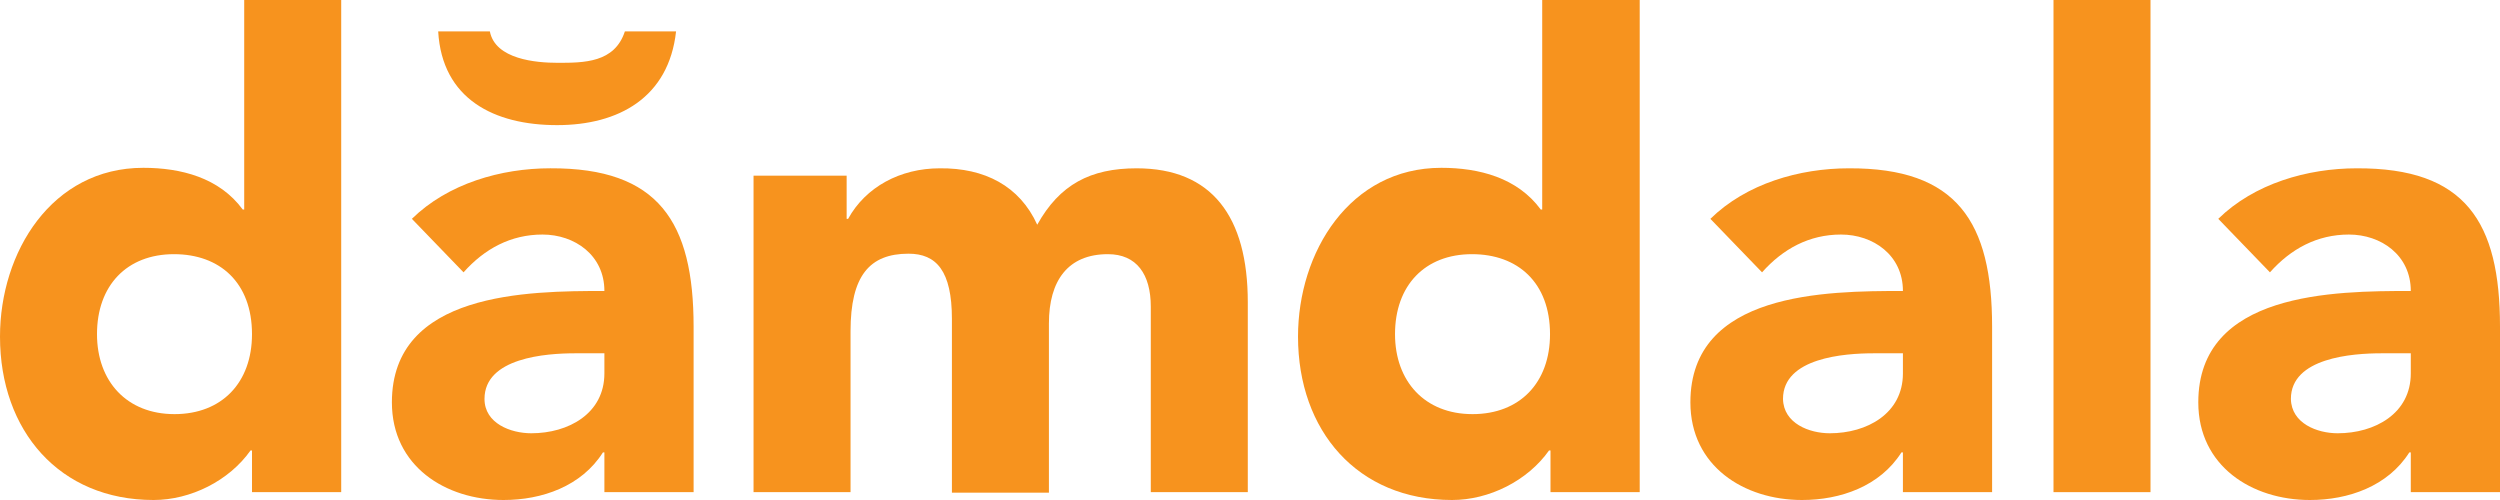
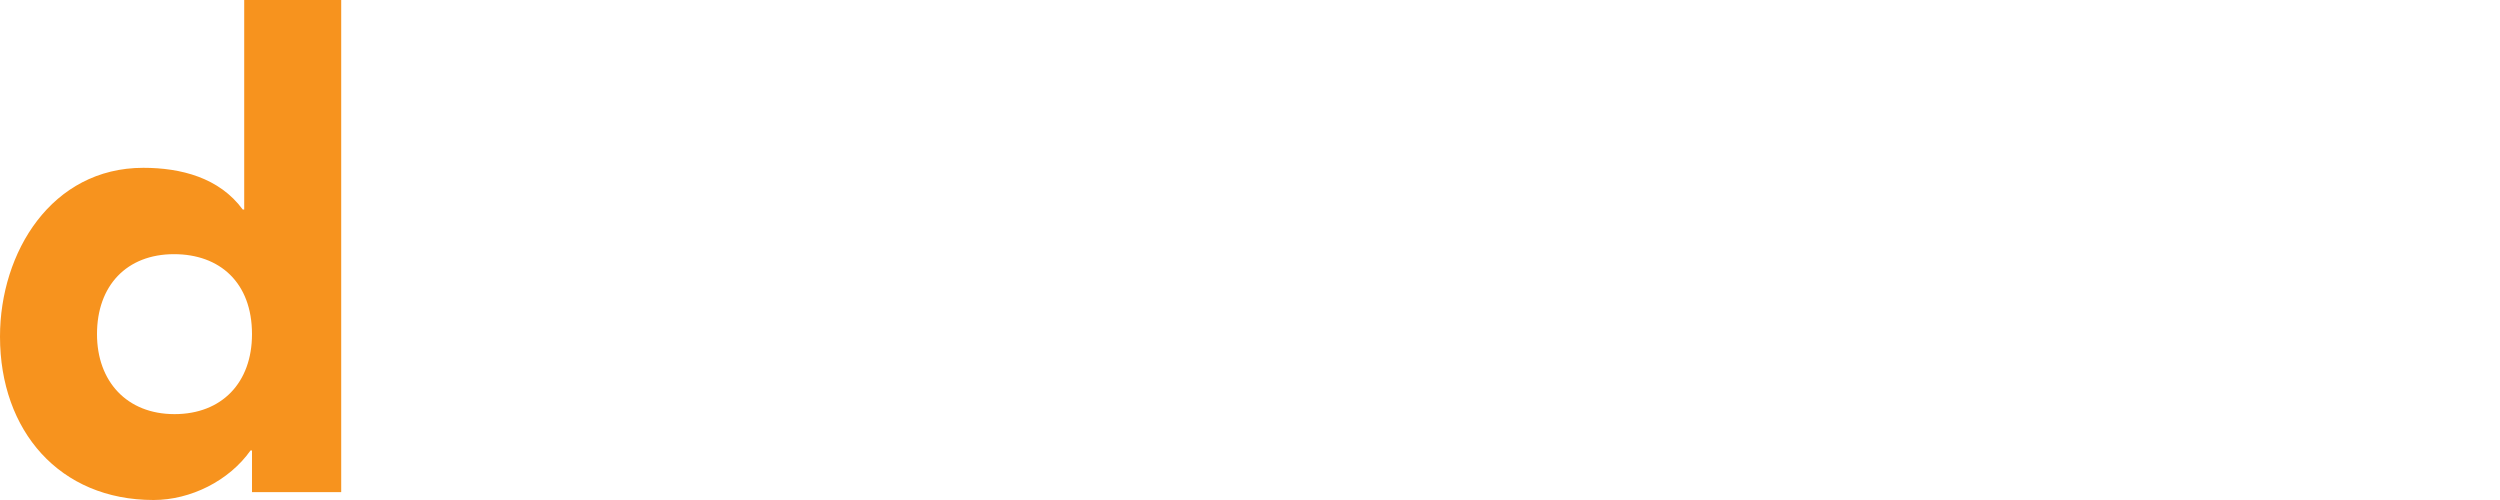
<svg xmlns="http://www.w3.org/2000/svg" width="120" height="24" viewBox="0 0 120 24" fill="none">
  <path d="M16.378 0V23.623H12.096V21.621H12.026C10.996 23.081 9.148 24 7.37 24C2.854 24 0 20.679 0 16.157C0 12.106 2.48 8.055 6.879 8.055C8.68 8.055 10.528 8.526 11.651 10.057H11.722V0H16.378ZM8.376 19.878C10.645 19.878 12.096 18.371 12.096 16.039C12.096 13.566 10.552 12.2 8.353 12.2C6.083 12.2 4.656 13.708 4.656 16.039C4.656 18.3 6.083 19.878 8.376 19.878Z" fill="#F7931E" />
-   <path d="M33.293 15.686V23.623H29.011V21.715H28.941C27.912 23.34 26.017 24 24.168 24C21.384 24 18.811 22.375 18.811 19.313C18.811 14.014 25.338 13.967 29.011 13.967C29.011 12.247 27.584 11.258 26.04 11.258C24.519 11.258 23.256 11.941 22.25 13.072L19.77 10.504C21.501 8.809 24.051 8.078 26.414 8.078C31.608 8.055 33.293 10.646 33.293 15.686ZM23.513 1.507C23.771 2.85 25.736 3.015 26.765 3.015C28.029 3.015 29.503 3.015 29.994 1.507H32.451C32.1 4.687 29.69 6.006 26.742 6.006C23.724 6.006 21.22 4.758 21.033 1.507H23.513ZM25.502 20.797C27.28 20.797 29.011 19.855 29.011 17.923V16.958H27.608C26.204 16.958 23.256 17.17 23.256 19.148C23.256 20.326 24.519 20.797 25.502 20.797Z" fill="#F7931E" />
-   <path d="M49.787 10.787C50.863 8.856 52.337 8.079 54.559 8.079C58.163 8.079 59.894 10.387 59.894 14.508V23.623H55.238V14.72C55.238 13.166 54.559 12.2 53.179 12.2C51.261 12.2 50.348 13.472 50.348 15.521V23.647H45.692V15.309C45.692 13.001 44.944 12.177 43.61 12.177C41.738 12.177 40.826 13.237 40.826 15.898V23.623H36.17V8.432H40.639V10.505H40.709C41.551 8.974 43.212 8.079 45.107 8.079C47.26 8.055 48.944 8.926 49.787 10.787Z" fill="#F7931E" />
-   <path d="M78.706 0V23.623H74.424V21.621H74.354C73.324 23.081 71.476 24 69.698 24C65.159 24 62.305 20.679 62.305 16.157C62.305 12.106 64.785 8.055 69.183 8.055C70.985 8.055 72.833 8.526 73.956 10.057H74.026V0H78.706ZM70.681 19.878C72.95 19.878 74.401 18.371 74.401 16.039C74.401 13.566 72.856 12.2 70.657 12.2C68.388 12.2 66.961 13.708 66.961 16.039C66.961 18.3 68.388 19.878 70.681 19.878Z" fill="#F7931E" />
-   <path d="M95.621 15.686V23.623H91.34V21.715H91.269C90.24 23.34 88.345 24 86.496 24C83.712 24 81.139 22.375 81.139 19.313C81.139 14.014 87.666 13.967 91.34 13.967C91.34 12.247 89.912 11.258 88.368 11.258C86.847 11.258 85.584 11.941 84.578 13.072L82.098 10.504C83.829 8.809 86.379 8.079 88.743 8.079C93.936 8.055 95.621 10.646 95.621 15.686ZM87.83 20.797C89.608 20.797 91.34 19.855 91.34 17.924V16.958H89.936C88.532 16.958 85.584 17.17 85.584 19.148C85.607 20.326 86.847 20.797 87.83 20.797Z" fill="#F7931E" />
-   <path d="M103.224 0V23.623H98.568V0H103.224Z" fill="#F7931E" />
-   <path d="M120 15.686V23.623H115.718V21.715H115.648C114.619 23.34 112.724 24 110.875 24C108.091 24 105.518 22.375 105.518 19.313C105.518 14.014 112.045 13.967 115.718 13.967C115.718 12.247 114.291 11.258 112.747 11.258C111.226 11.258 109.963 11.941 108.957 13.072L106.477 10.504C108.208 8.809 110.758 8.079 113.121 8.079C118.339 8.055 120 10.646 120 15.686ZM112.209 20.797C113.987 20.797 115.718 19.855 115.718 17.924V16.958H114.315C112.911 16.958 109.963 17.17 109.963 19.148C109.986 20.326 111.226 20.797 112.209 20.797Z" fill="#F7931E" />
+   <path d="M103.224 0V23.623H98.568H103.224Z" fill="#F7931E" />
</svg>